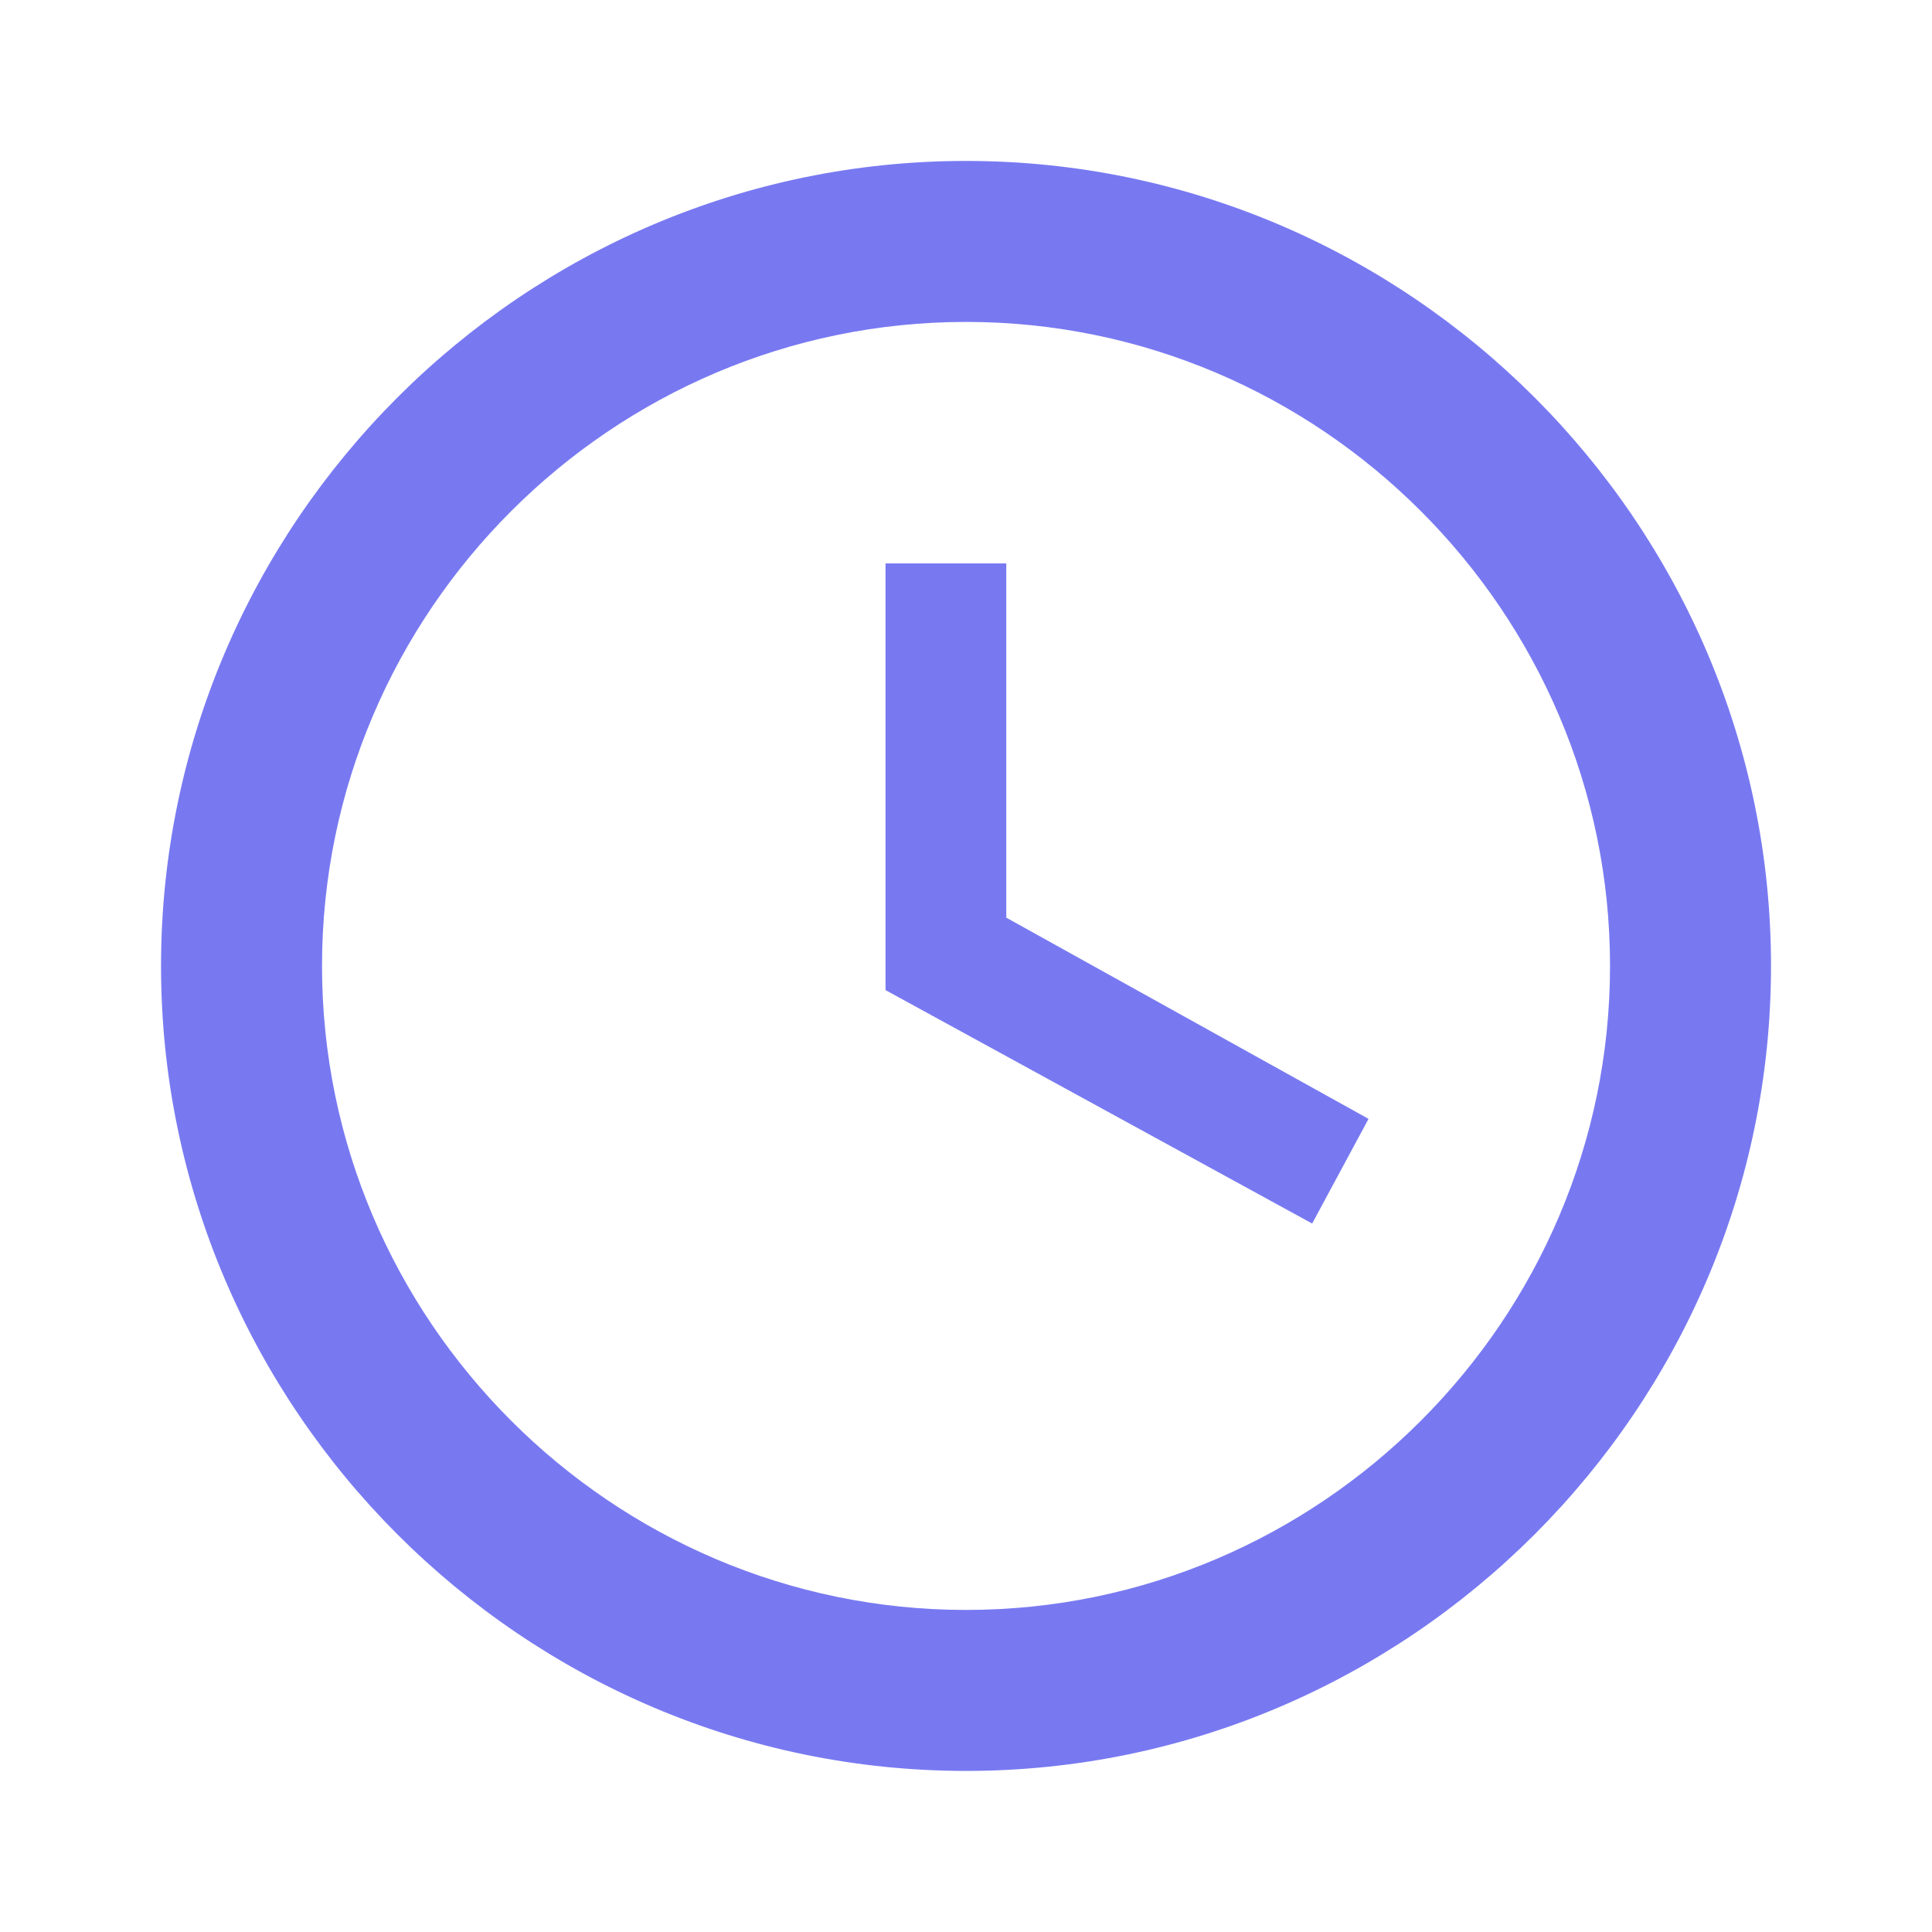
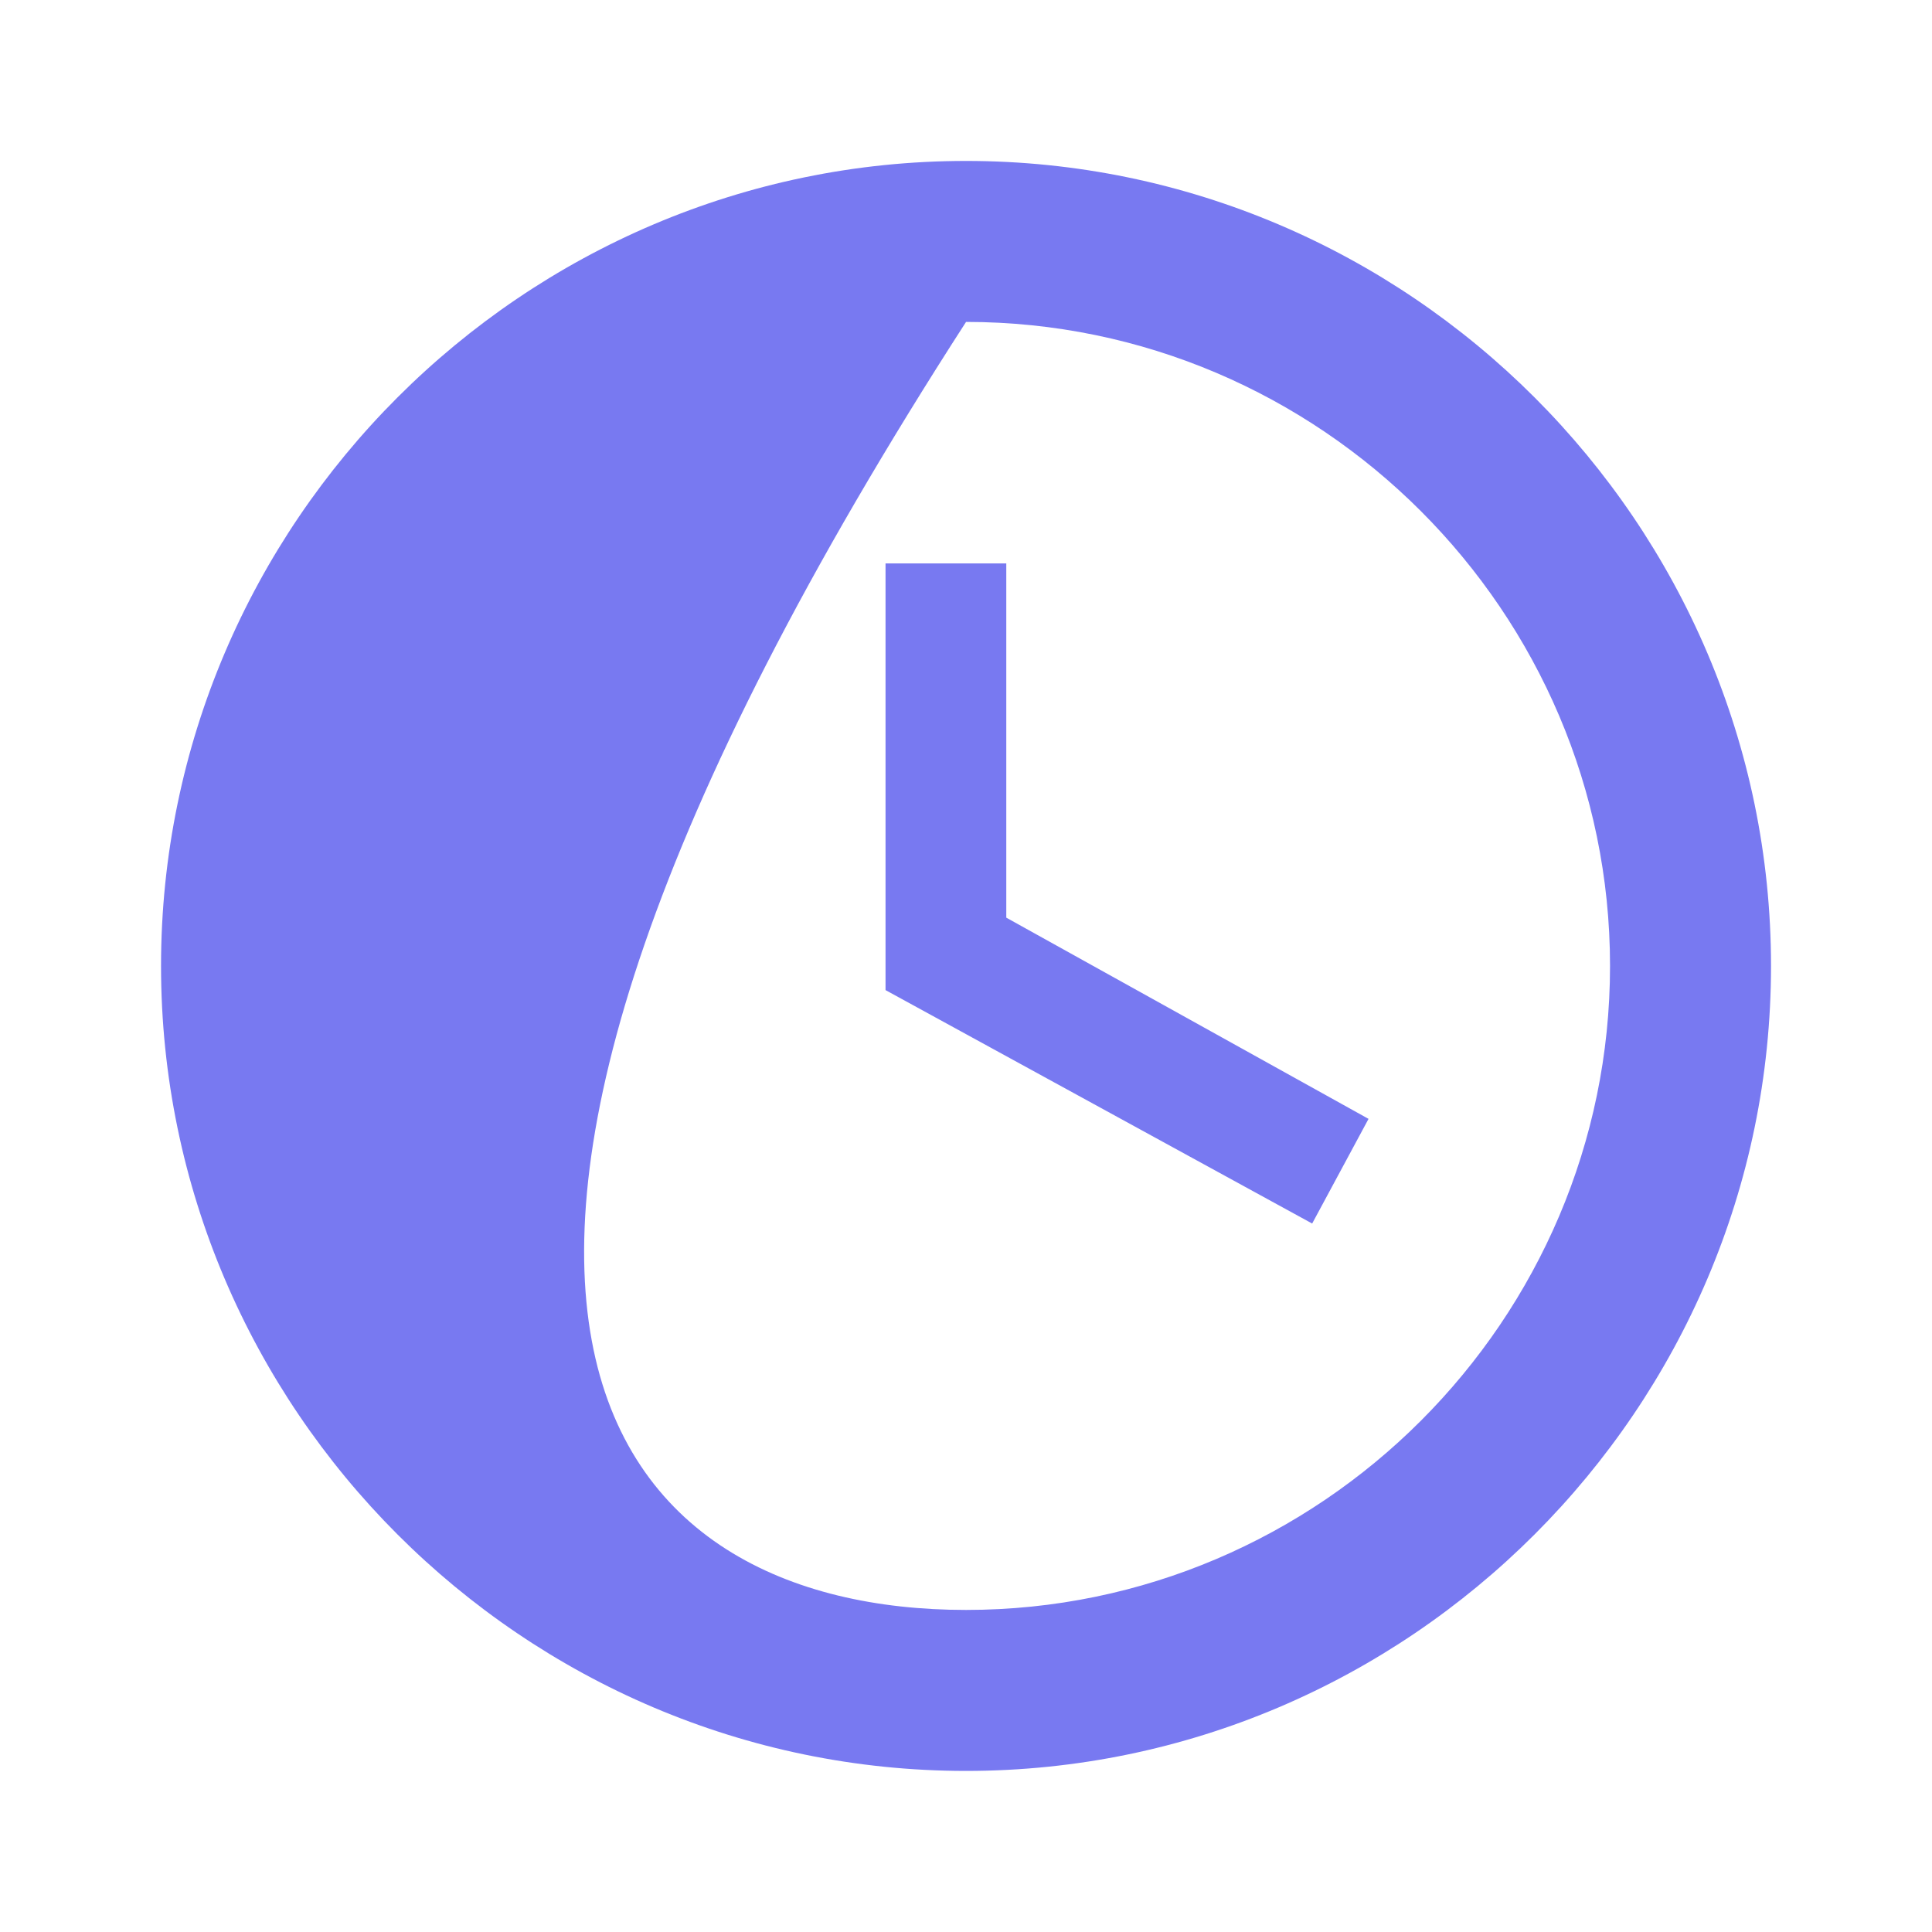
<svg xmlns="http://www.w3.org/2000/svg" width="40" height="40" viewBox="0 0 40 40" fill="none">
-   <path d="M20.001 33.332C27.334 33.332 33.334 27.332 33.334 19.999C33.334 12.665 27.334 6.665 20.001 6.665C12.667 6.665 6.667 12.665 6.667 19.999C6.667 27.332 12.667 33.332 20.001 33.332ZM20.001 3.332C29.167 3.332 36.667 10.832 36.667 19.999C36.667 29.165 29.167 36.665 20.001 36.665C10.834 36.665 3.334 29.165 3.334 19.999C3.334 10.832 10.834 3.332 20.001 3.332ZM28.334 23.165L27.167 25.332L18.334 20.499V11.665H20.834V18.999L28.334 23.165Z" fill="#7879F1" />
+   <path d="M20.001 33.332C27.334 33.332 33.334 27.332 33.334 19.999C33.334 12.665 27.334 6.665 20.001 6.665C6.667 27.332 12.667 33.332 20.001 33.332ZM20.001 3.332C29.167 3.332 36.667 10.832 36.667 19.999C36.667 29.165 29.167 36.665 20.001 36.665C10.834 36.665 3.334 29.165 3.334 19.999C3.334 10.832 10.834 3.332 20.001 3.332ZM28.334 23.165L27.167 25.332L18.334 20.499V11.665H20.834V18.999L28.334 23.165Z" fill="#7879F1" />
</svg>